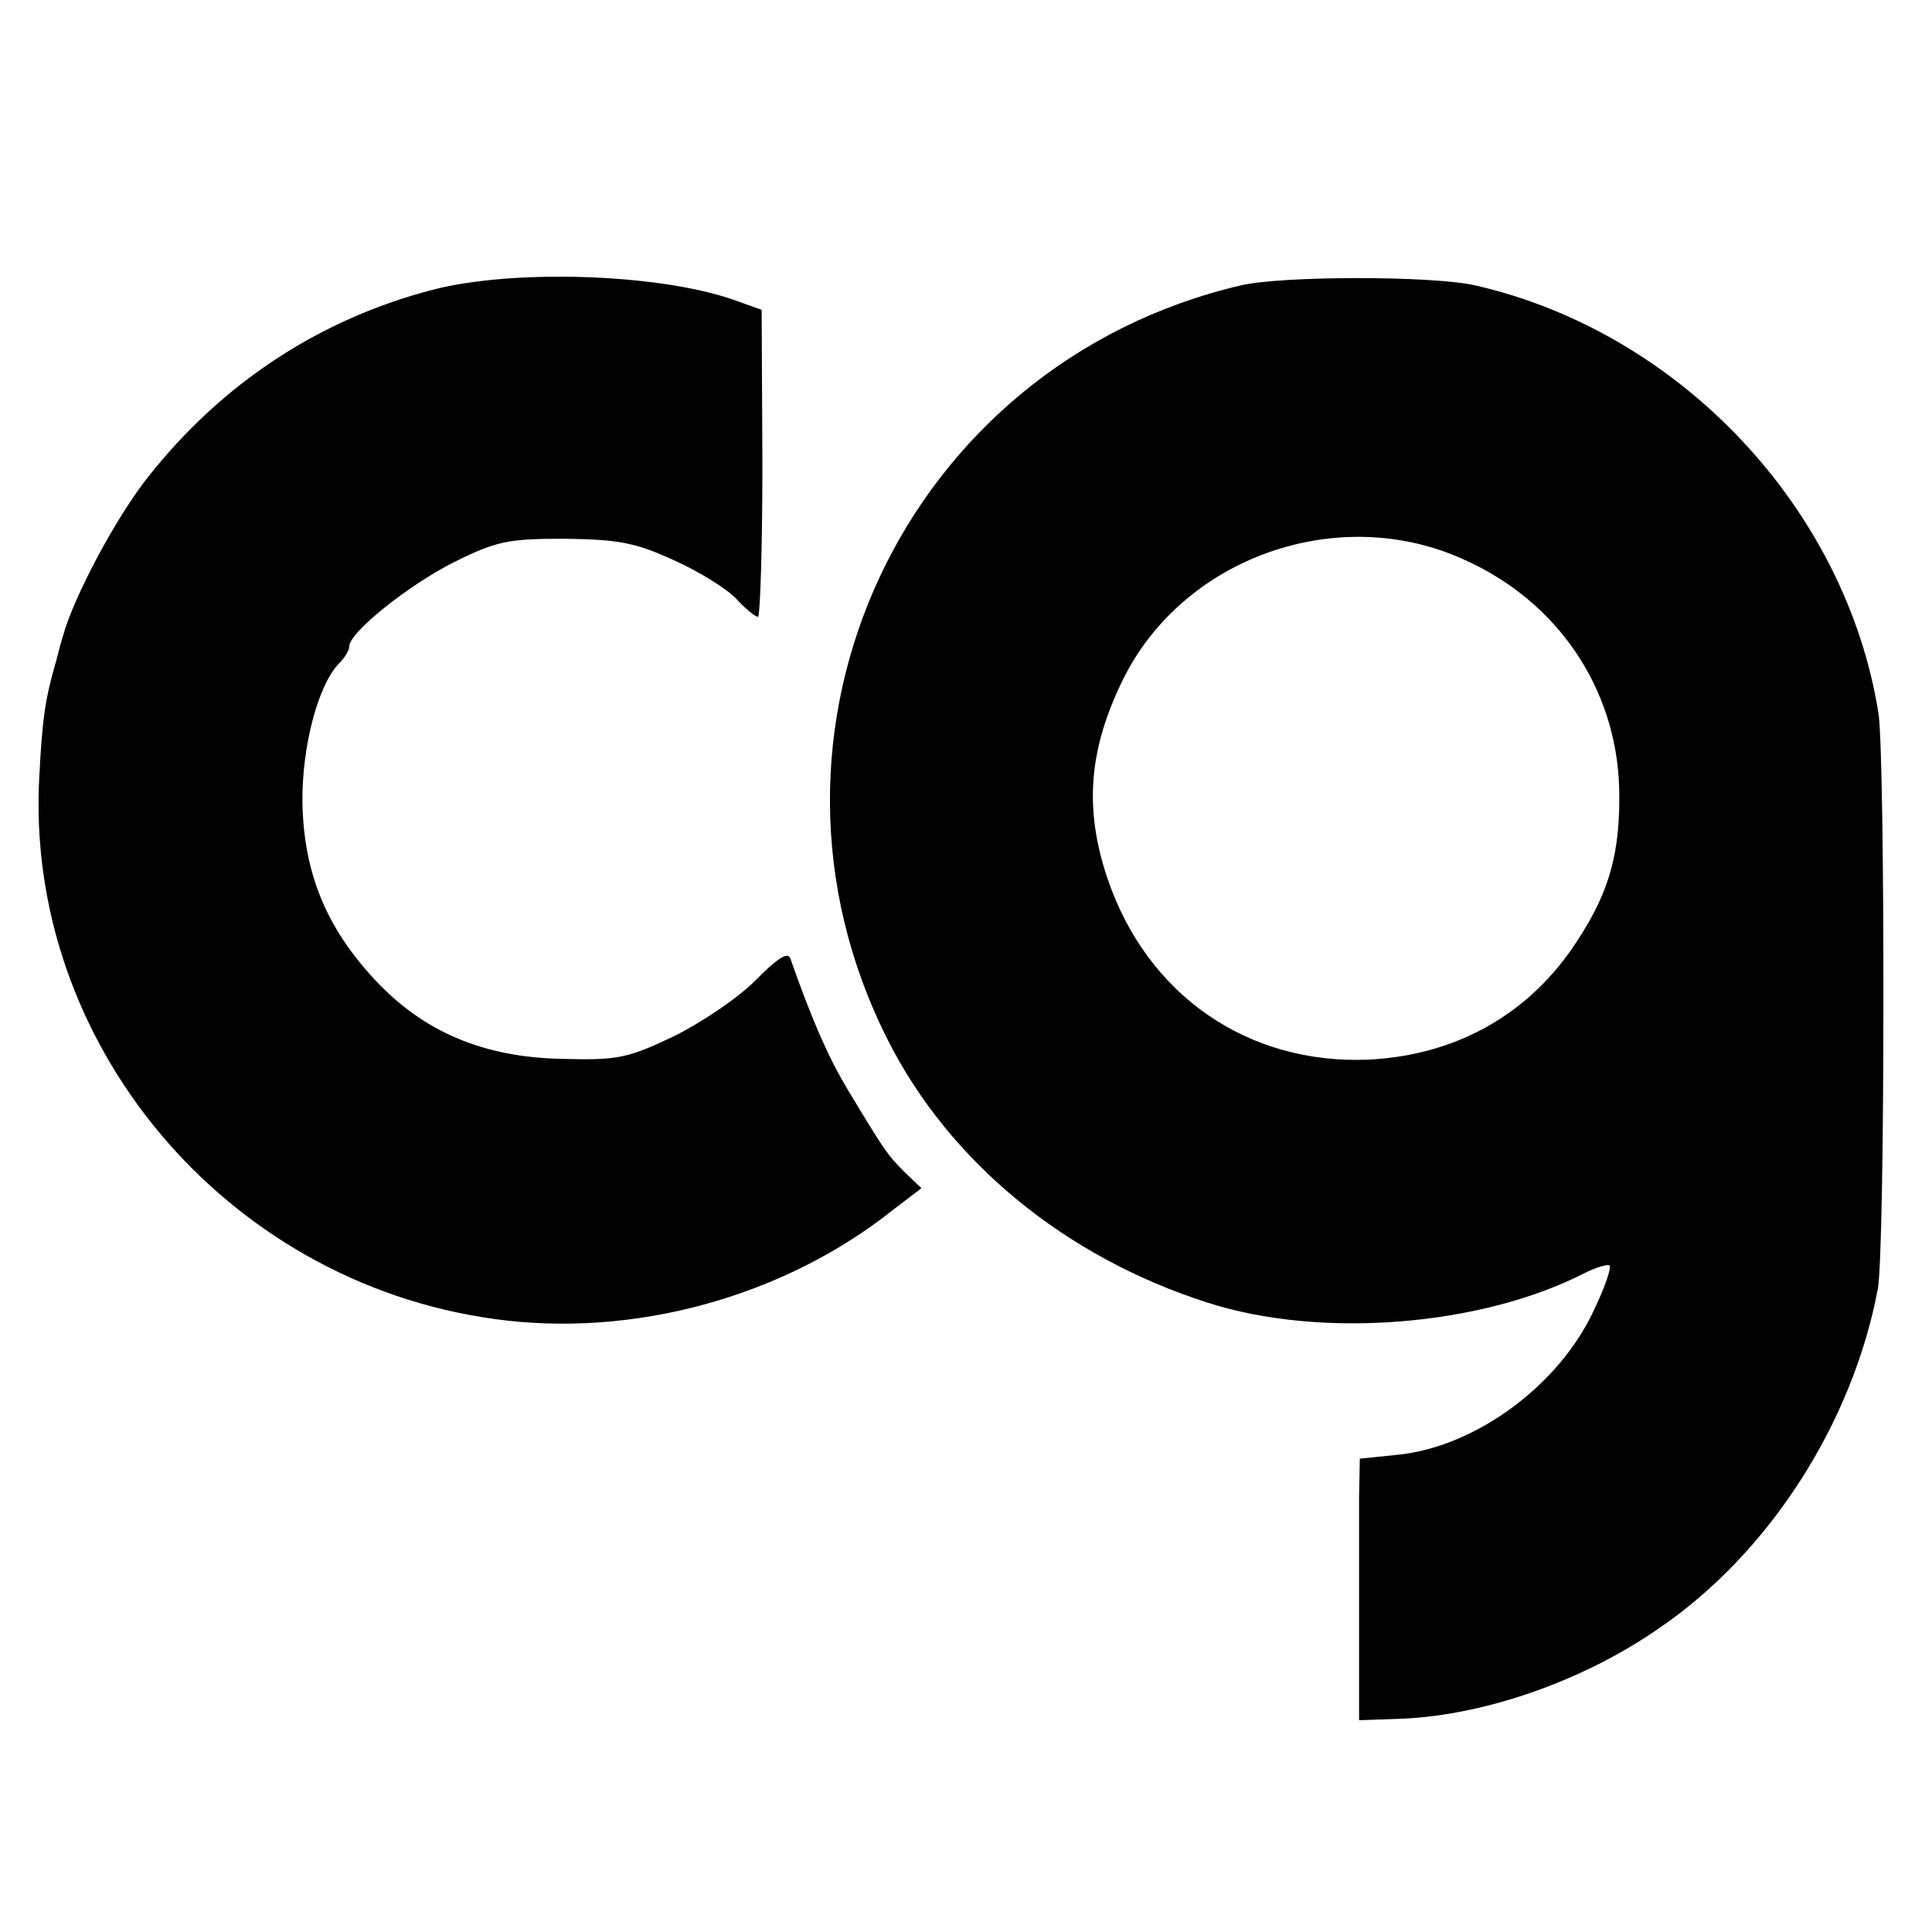
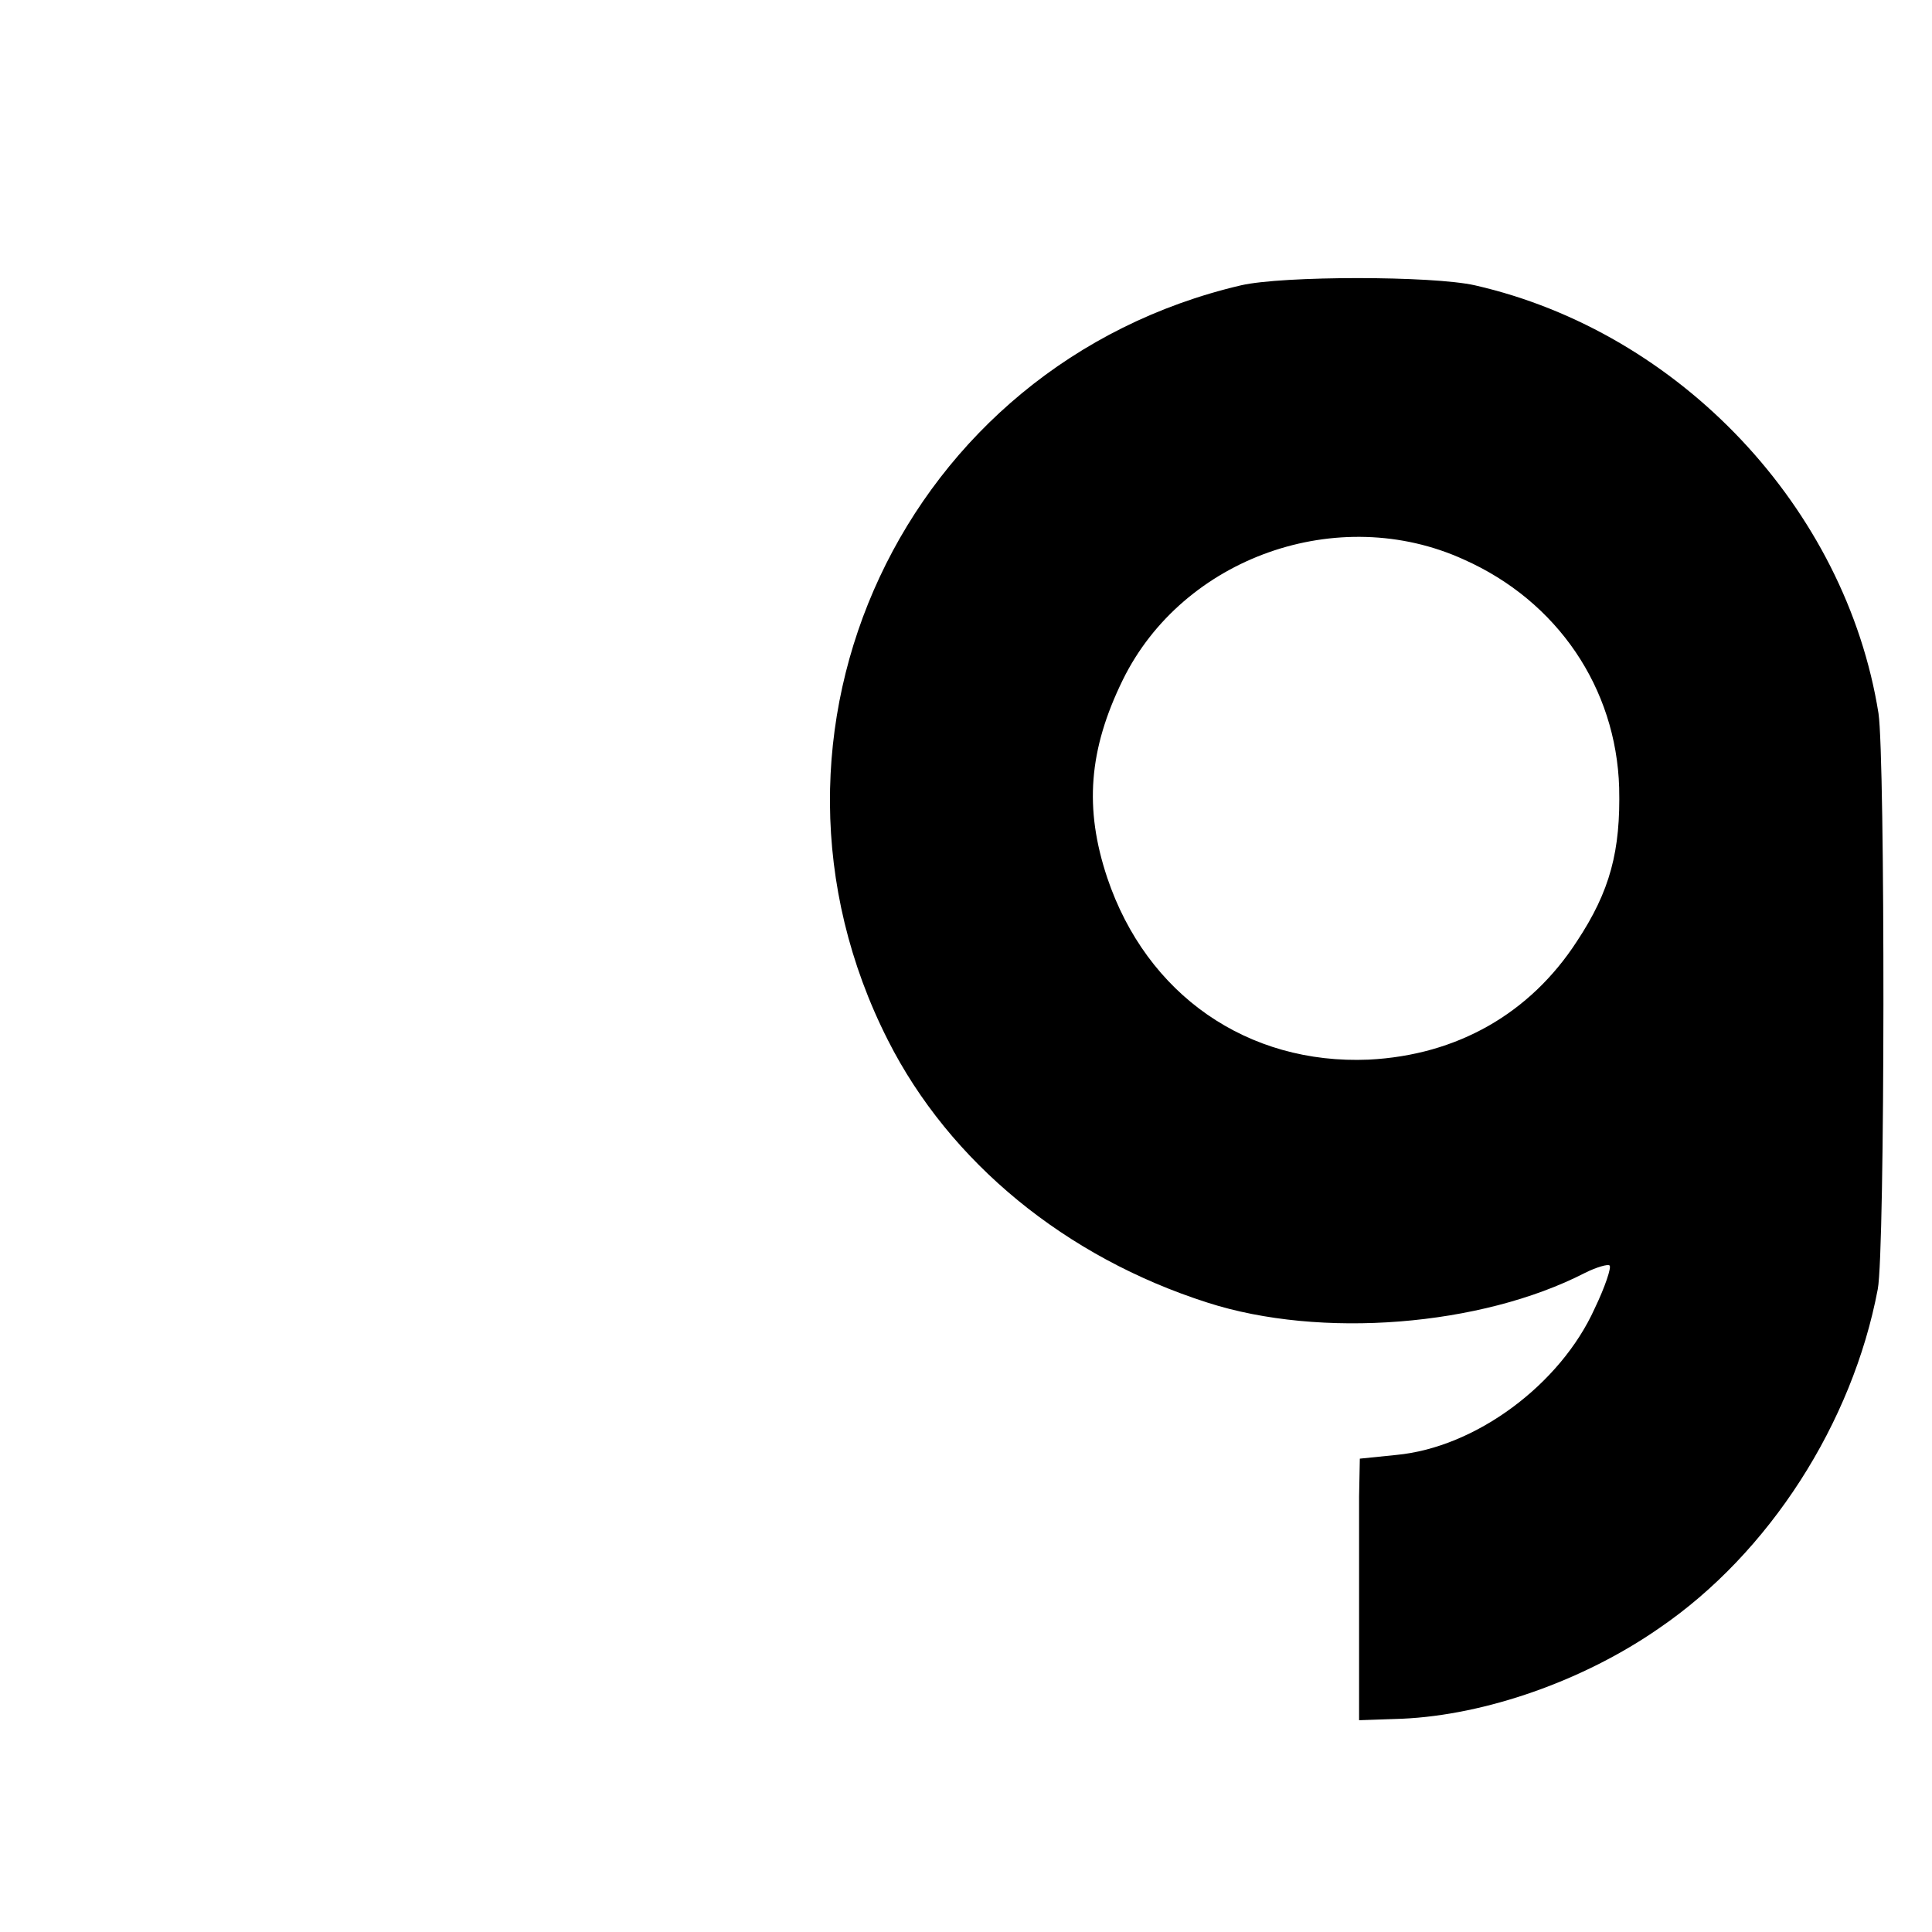
<svg xmlns="http://www.w3.org/2000/svg" version="1.0" width="260pt" height="260pt" viewBox="0 0 260 260" preserveAspectRatio="xMidYMid meet">
  <g transform="translate(0,260) scale(0.1,-0.1)" fill="#000000" stroke="none">
-     <path d="M582 2210 c-153 -40 -283 -126 -382 -251 -44 -55 -101 -163 -115 -214 -5 -16 -9 -34 -11 -40 -13 -46 -17 -71 -21 -148 -21 -359 249 -682 612 -732 186 -26 389 29 537 147 l38 29 -23 22 c-23 23 -27 29 -77 112 -25 42 -46 89 -76 174 -3 11 -16 3 -46 -27 -22 -23 -72 -57 -110 -76 -63 -30 -76 -33 -151 -31 -106 2 -187 36 -253 107 -65 70 -95 143 -97 237 -1 76 21 160 50 189 7 7 13 17 13 22 0 19 79 82 140 113 58 29 74 32 150 32 72 -1 95 -5 147 -29 34 -15 72 -39 84 -52 12 -13 25 -24 29 -24 3 0 6 93 6 206 l-1 207 -39 14 c-102 35 -296 41 -404 13z" />
    <path d="M1670 2216 c-453 -106 -685 -602 -475 -1016 83 -164 239 -292 430 -353 152 -49 368 -32 508 40 16 8 31 12 33 10 3 -2 -6 -29 -20 -58 -46 -102 -160 -187 -267 -197 l-49 -5 -1 -51 c0 -28 0 -107 0 -176 l0 -125 58 2 c112 5 244 51 346 122 148 101 260 276 294 456 10 51 10 715 1 775 -44 276 -267 513 -543 576 -57 13 -259 13 -315 0z m300 -369 c126 -56 205 -173 209 -307 2 -85 -12 -139 -57 -207 -63 -97 -161 -153 -280 -159 -163 -7 -299 87 -352 245 -31 93 -25 172 21 266 81 165 290 239 459 162z" />
  </g>
</svg>